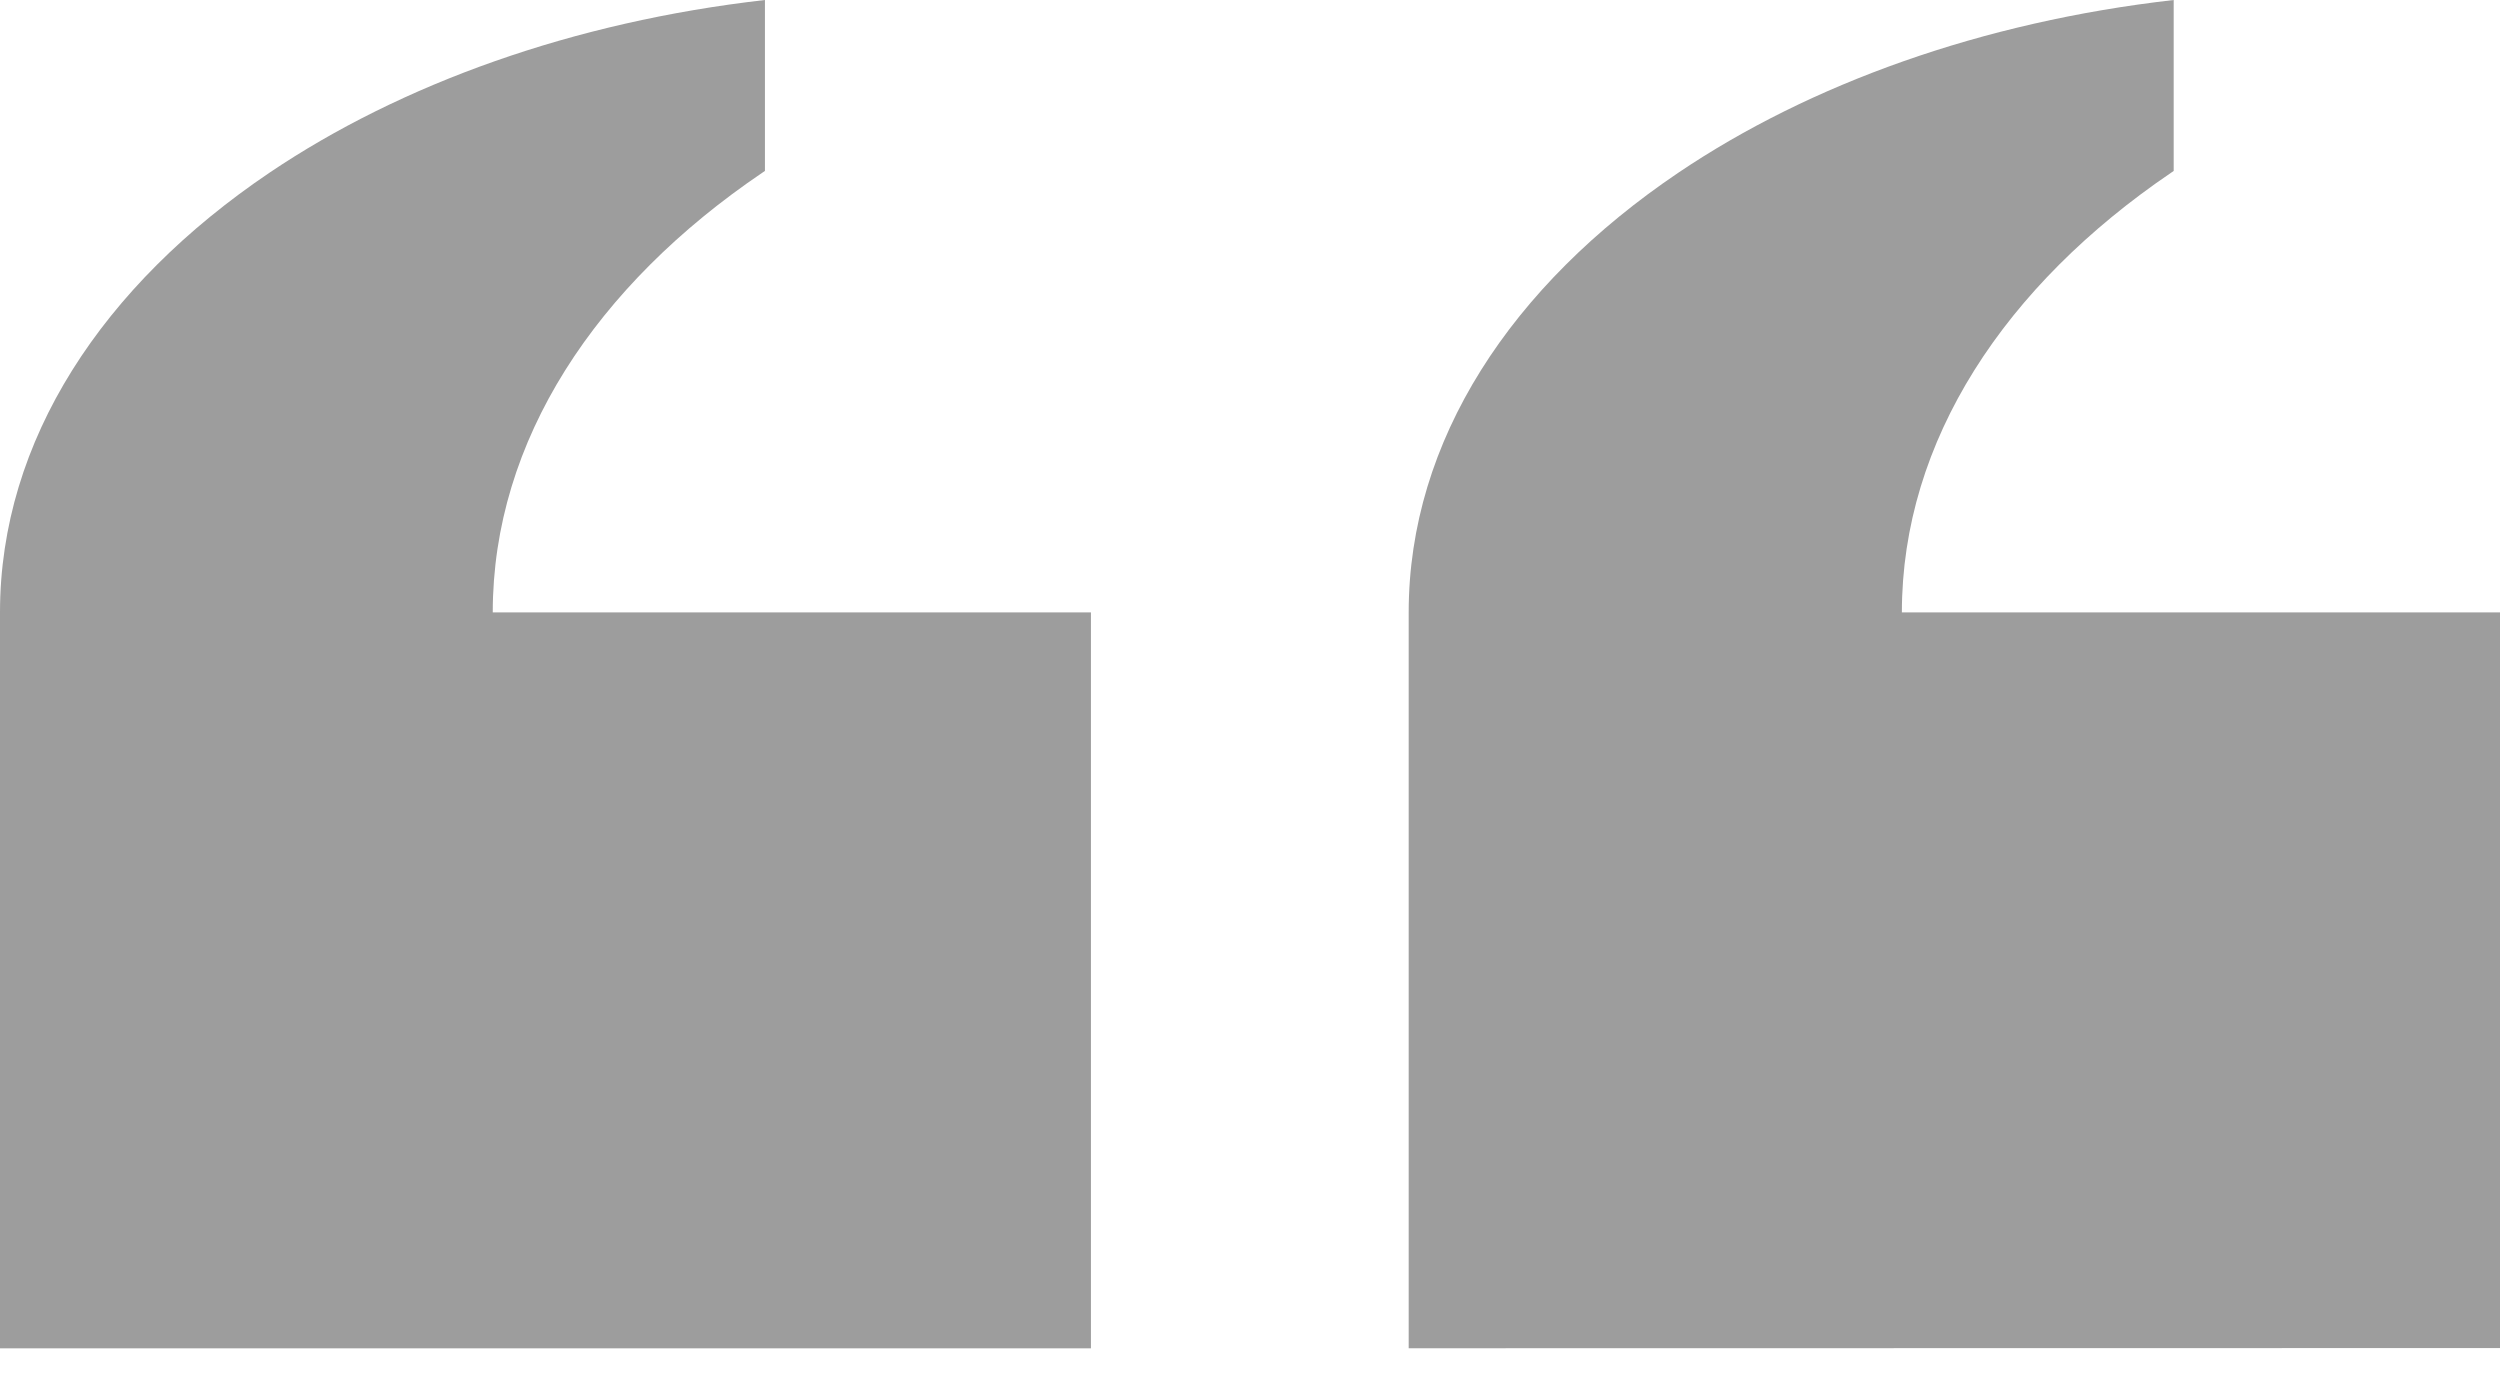
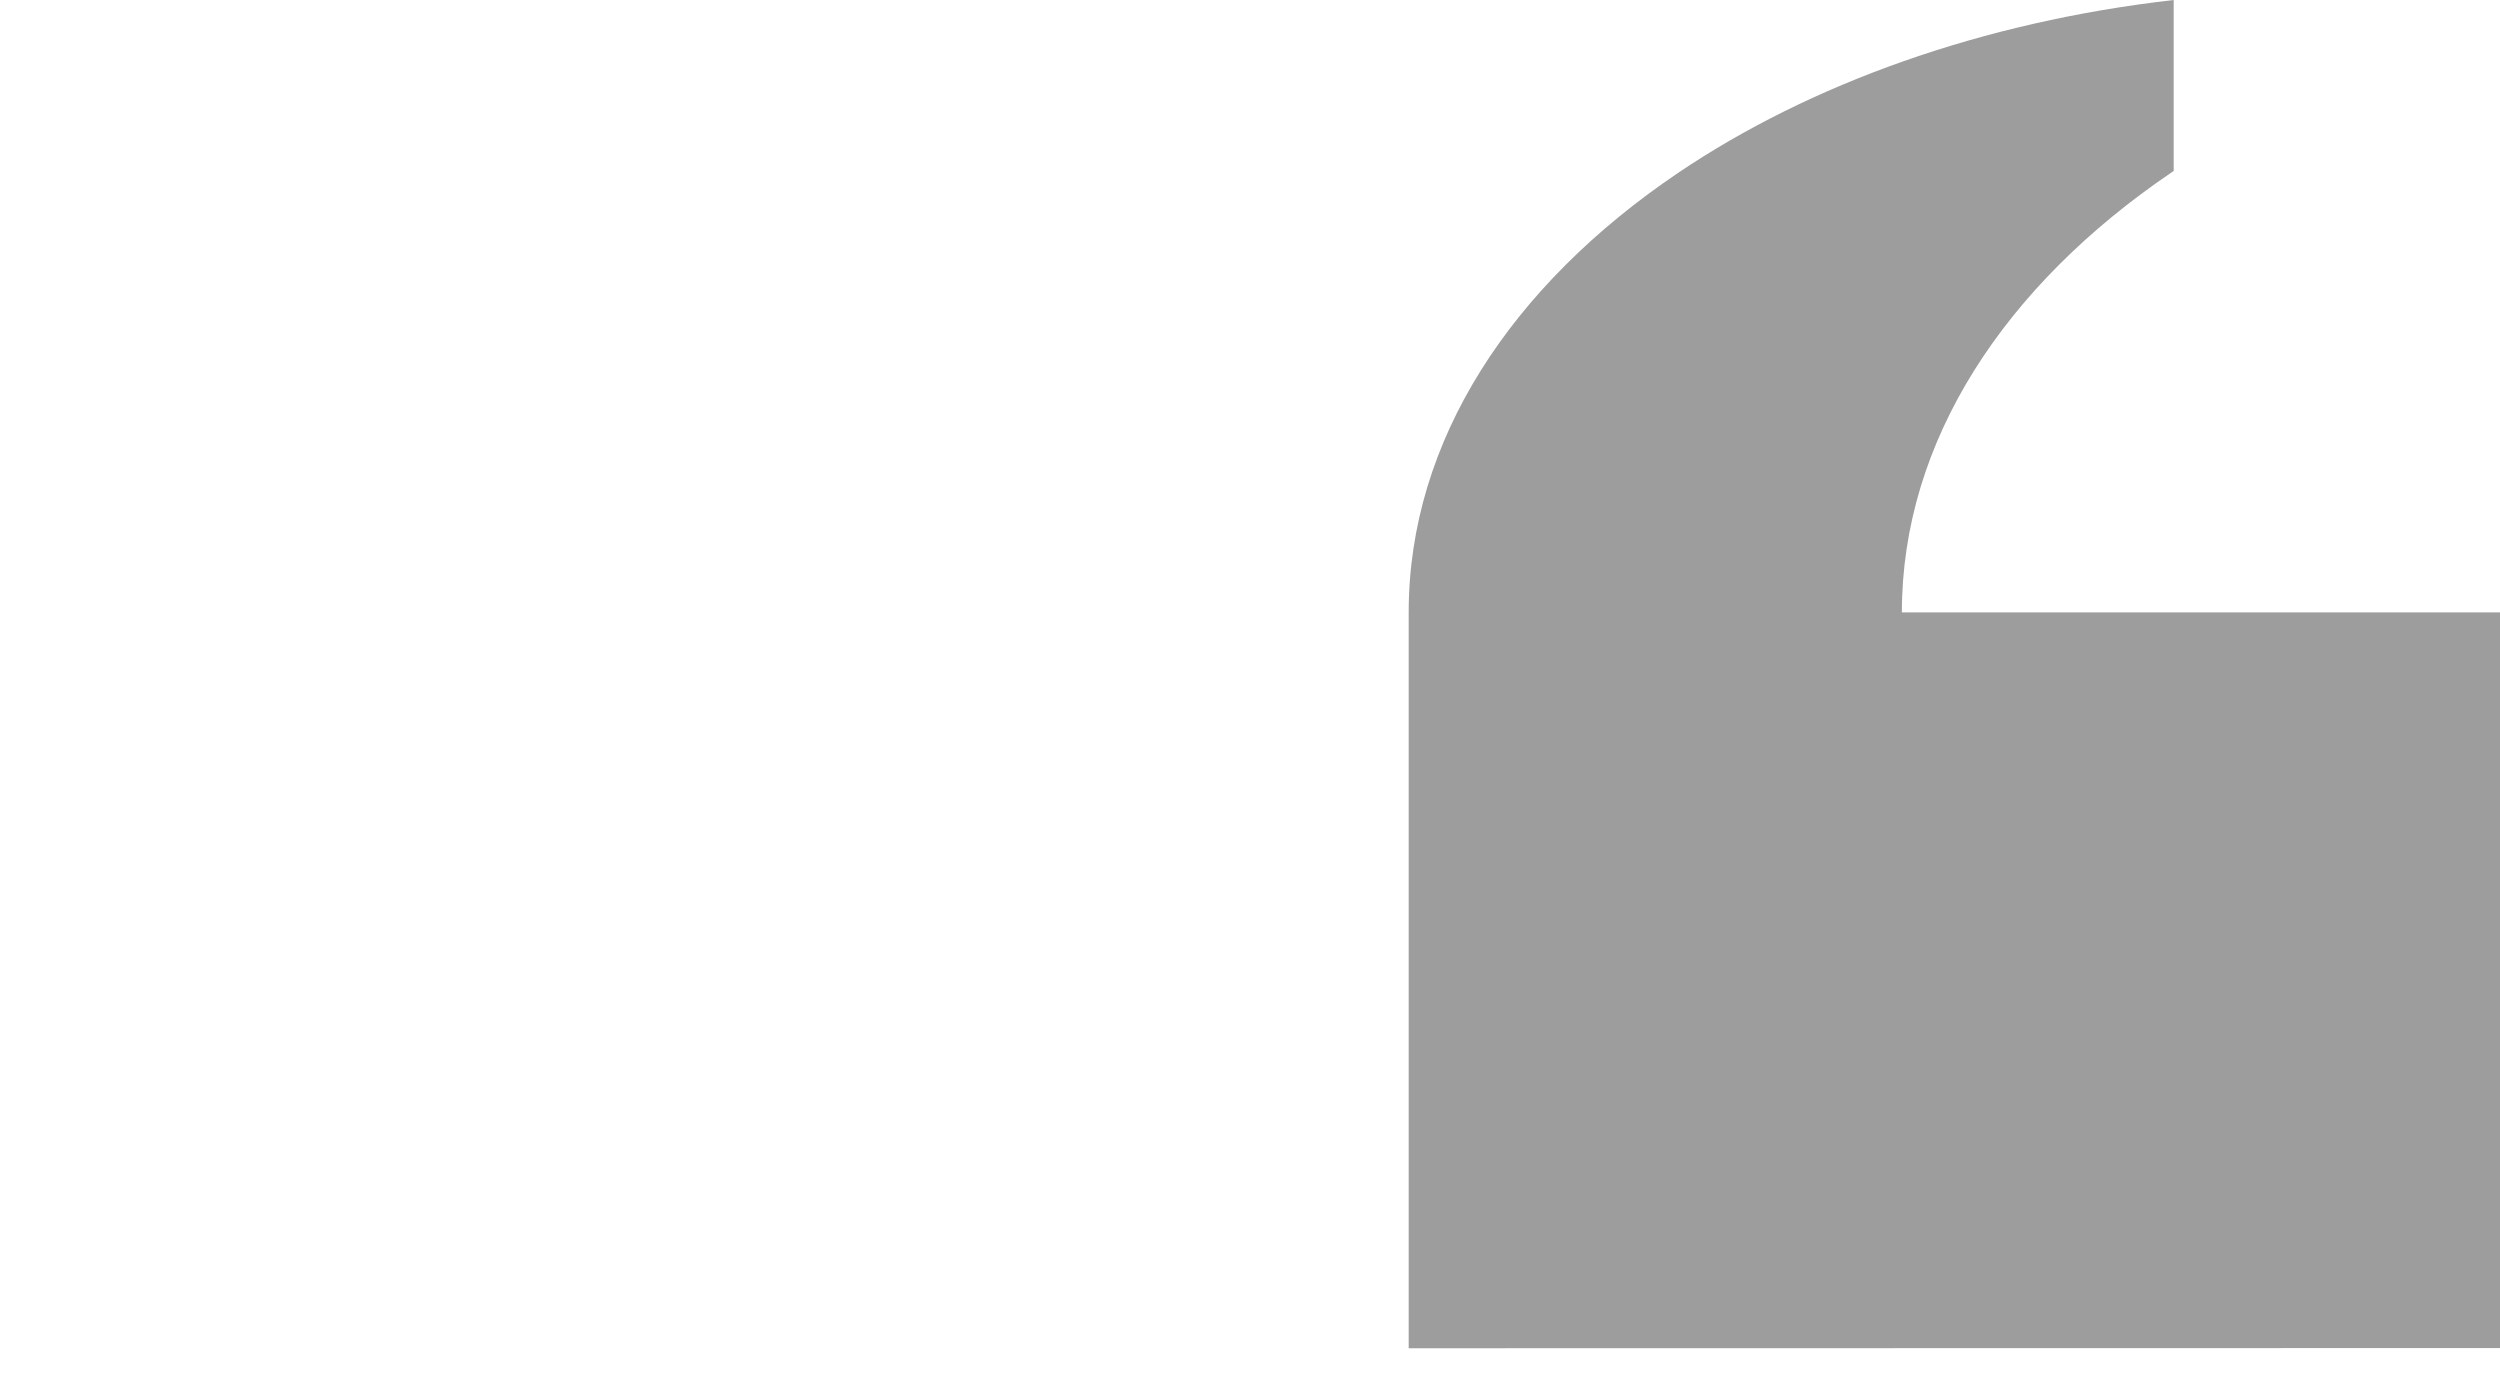
<svg xmlns="http://www.w3.org/2000/svg" width="40" height="22" viewBox="0 0 40 22" fill="none">
  <path d="M34.74 2.762C34.75 2.755 34.77 2.742 34.779 2.735V0C31.709 0.35 28.959 1.343 26.854 2.763C24.184 4.564 22.539 7.047 22.539 9.797V21.572L40 21.569V9.798H30.43C30.43 7.045 32.086 4.563 34.74 2.762L34.74 2.762Z" fill="#9D9D9D" />
-   <path d="M12.199 2.762C12.209 2.755 12.229 2.742 12.239 2.735V0C9.168 0.35 6.418 1.343 4.312 2.763C1.645 4.563 0 7.045 0 9.798V21.573H17.455V9.798H7.884C7.884 7.045 9.539 4.563 12.199 2.762Z" fill="#9D9D9D" />
</svg>